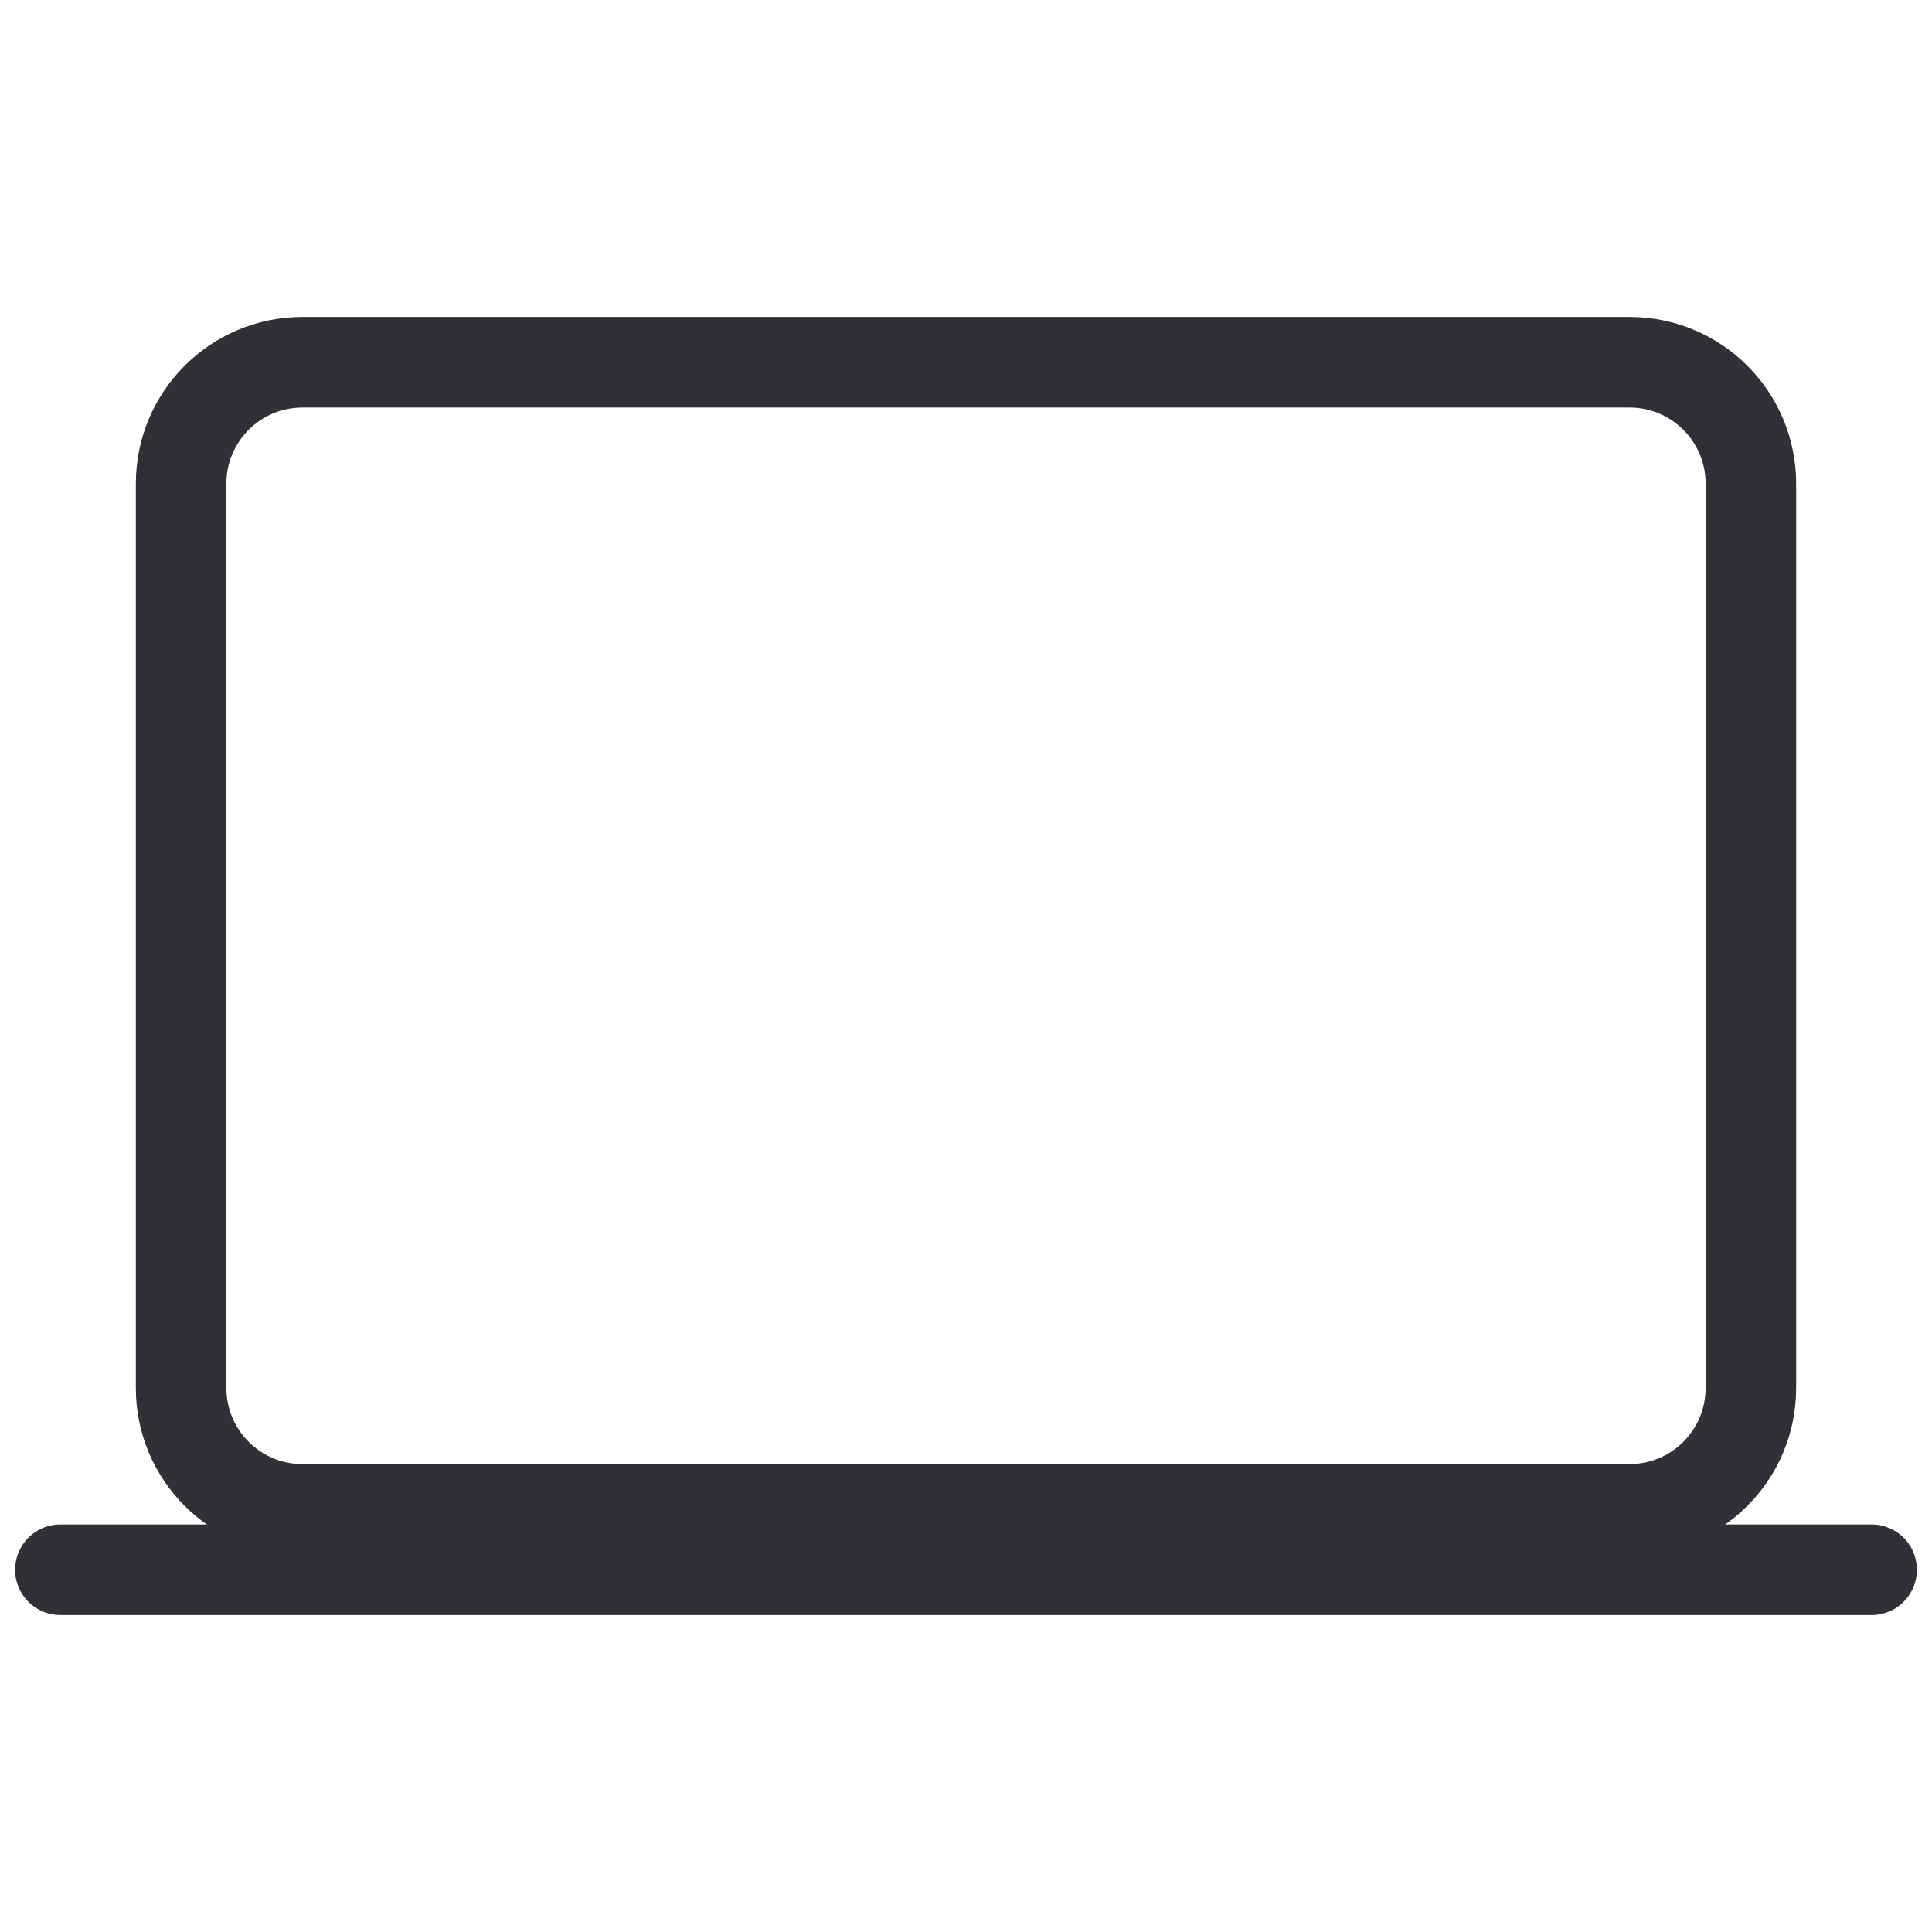
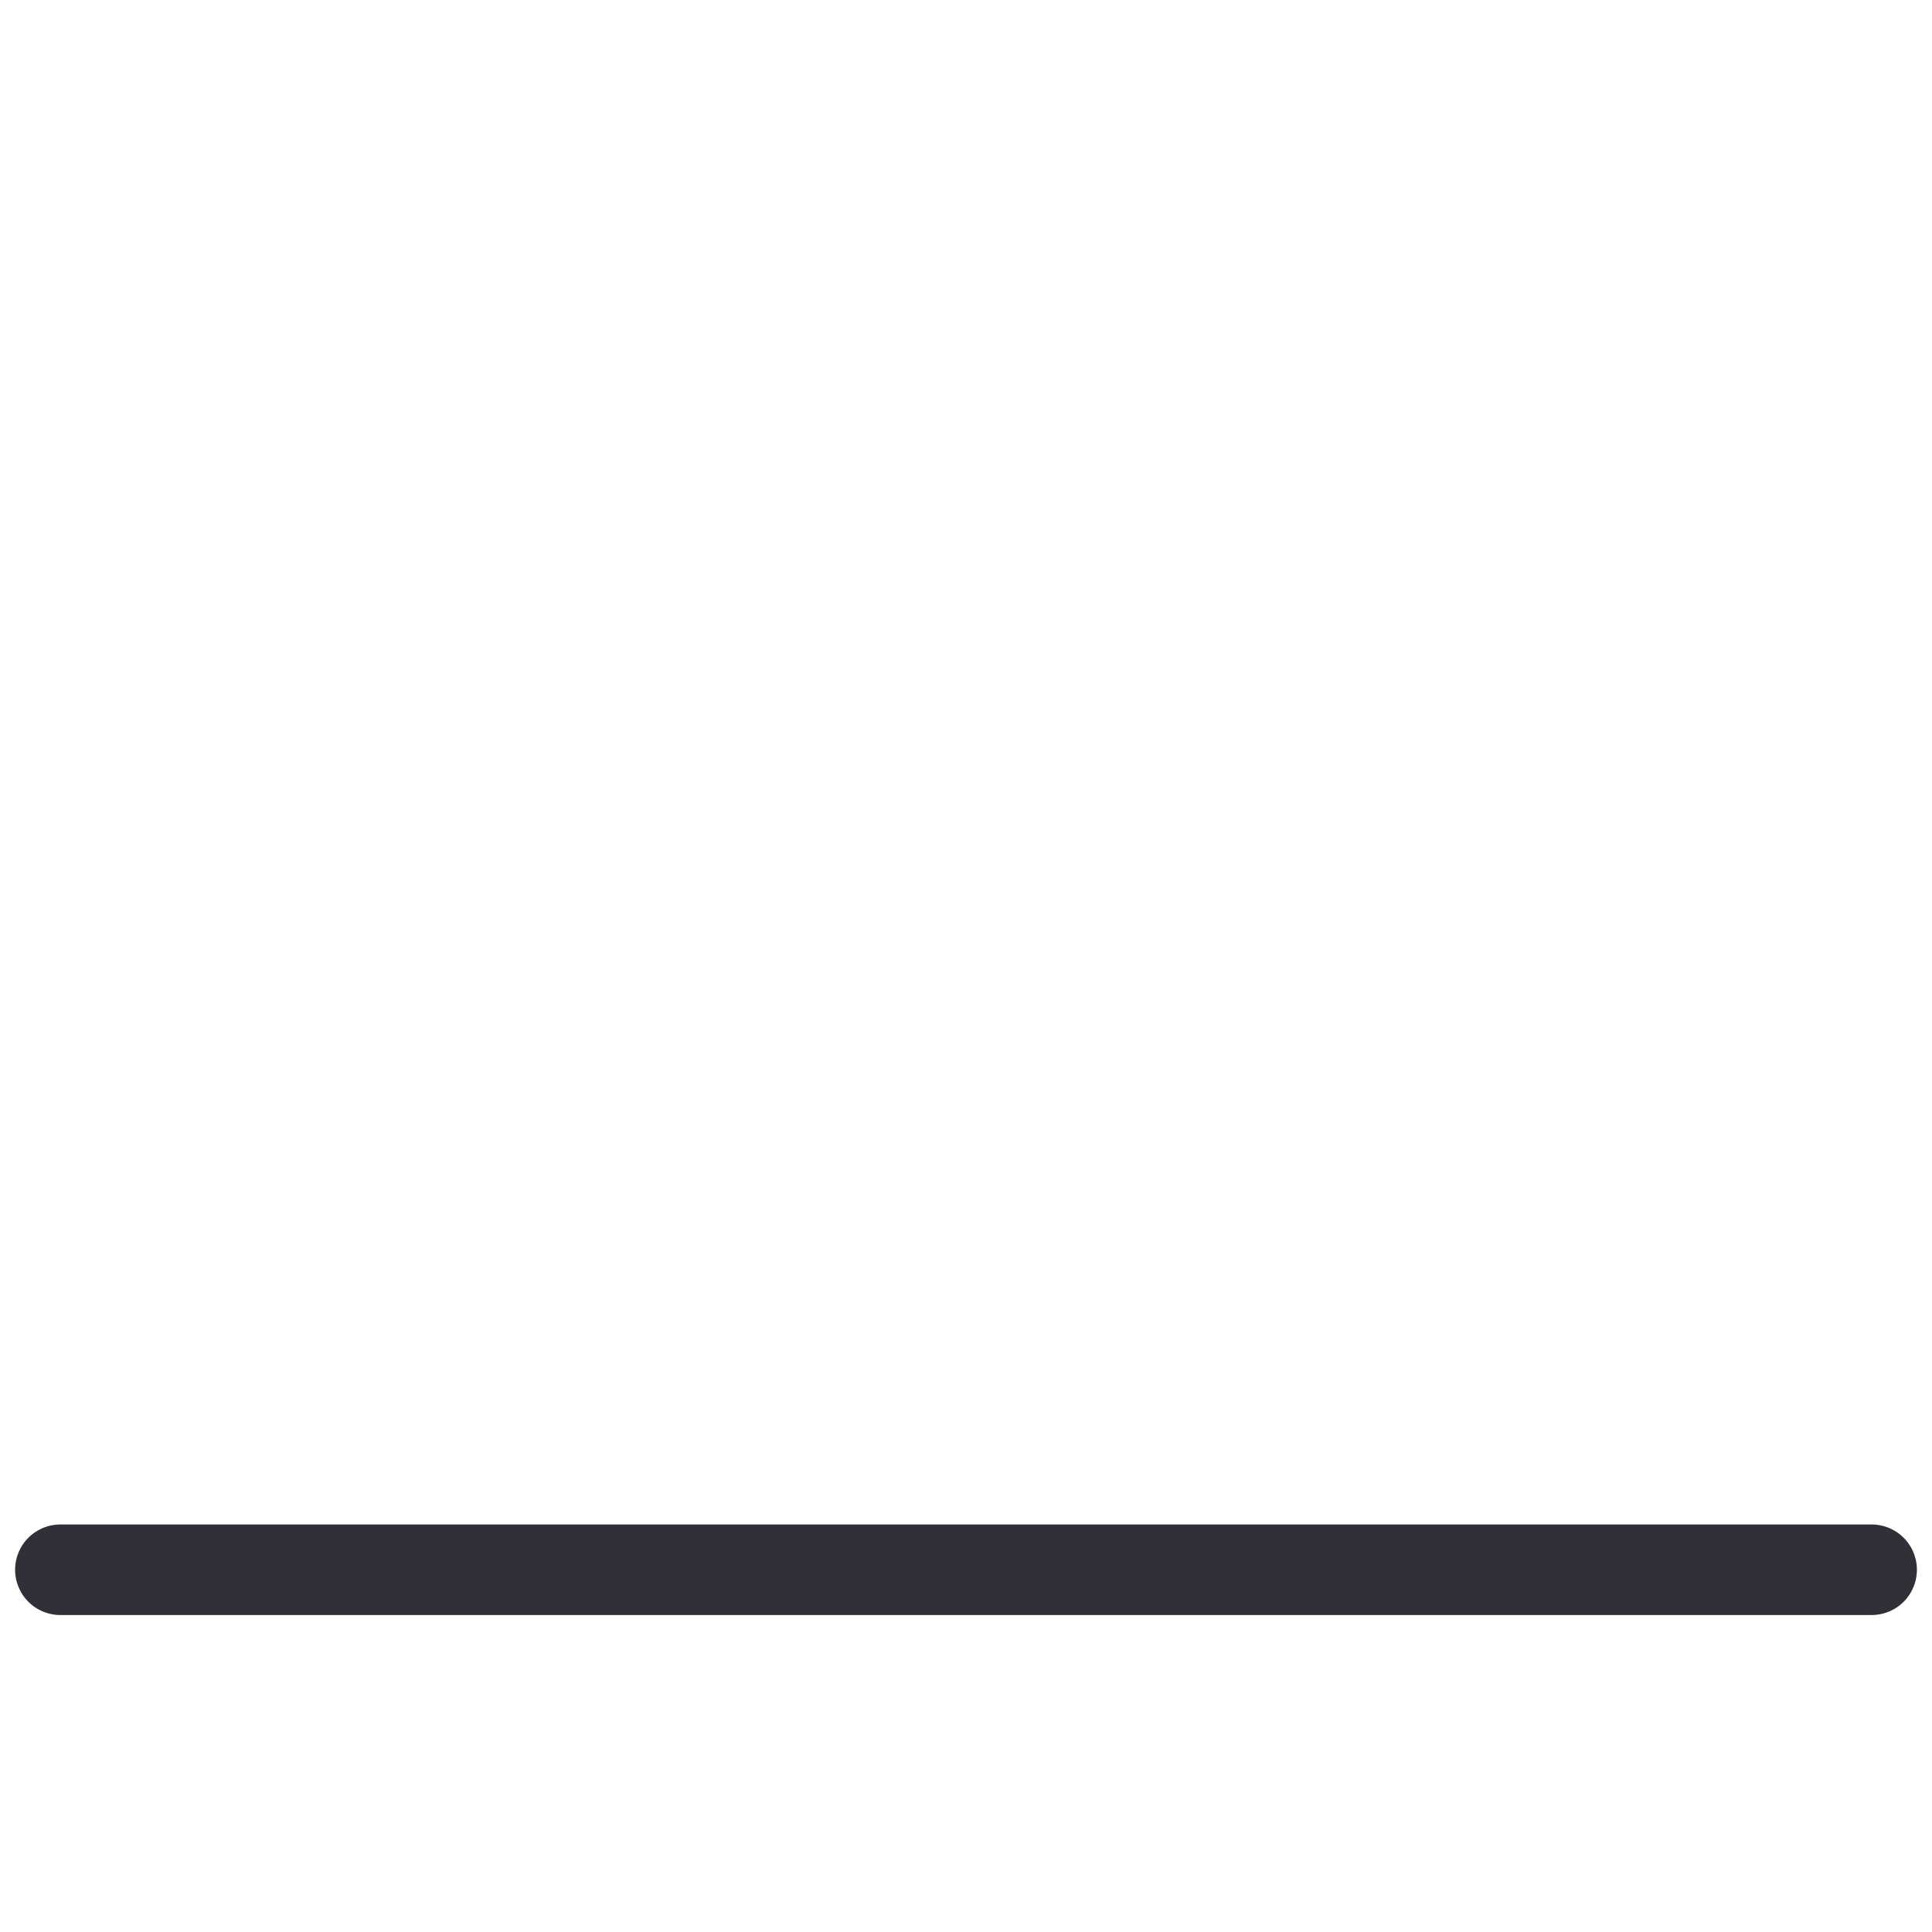
<svg xmlns="http://www.w3.org/2000/svg" height="100%" stroke-miterlimit="10" style="fill-rule:nonzero;clip-rule:evenodd;stroke-linecap:round;stroke-linejoin:round;" version="1.1" viewBox="0 0 512 512" width="100%" xml:space="preserve">
  <defs />
  <g id="Ohne-Titel">
-     <path d="M80.14 96L431.86 96C449.61 96 464 110.39 464 128.14L464 367.86C464 385.61 449.61 400 431.86 400L80.14 400C62.39 400 48 385.61 48 367.86L48 128.14C48 110.39 62.39 96 80.14 96Z" fill="none" opacity="1" stroke="#313036" stroke-linecap="butt" stroke-linejoin="round" stroke-width="24" />
    <path d="M16 416L496 416" fill="#313036" fill-rule="nonzero" opacity="1" stroke="#313036" stroke-linecap="round" stroke-linejoin="miter" stroke-width="24" />
  </g>
</svg>